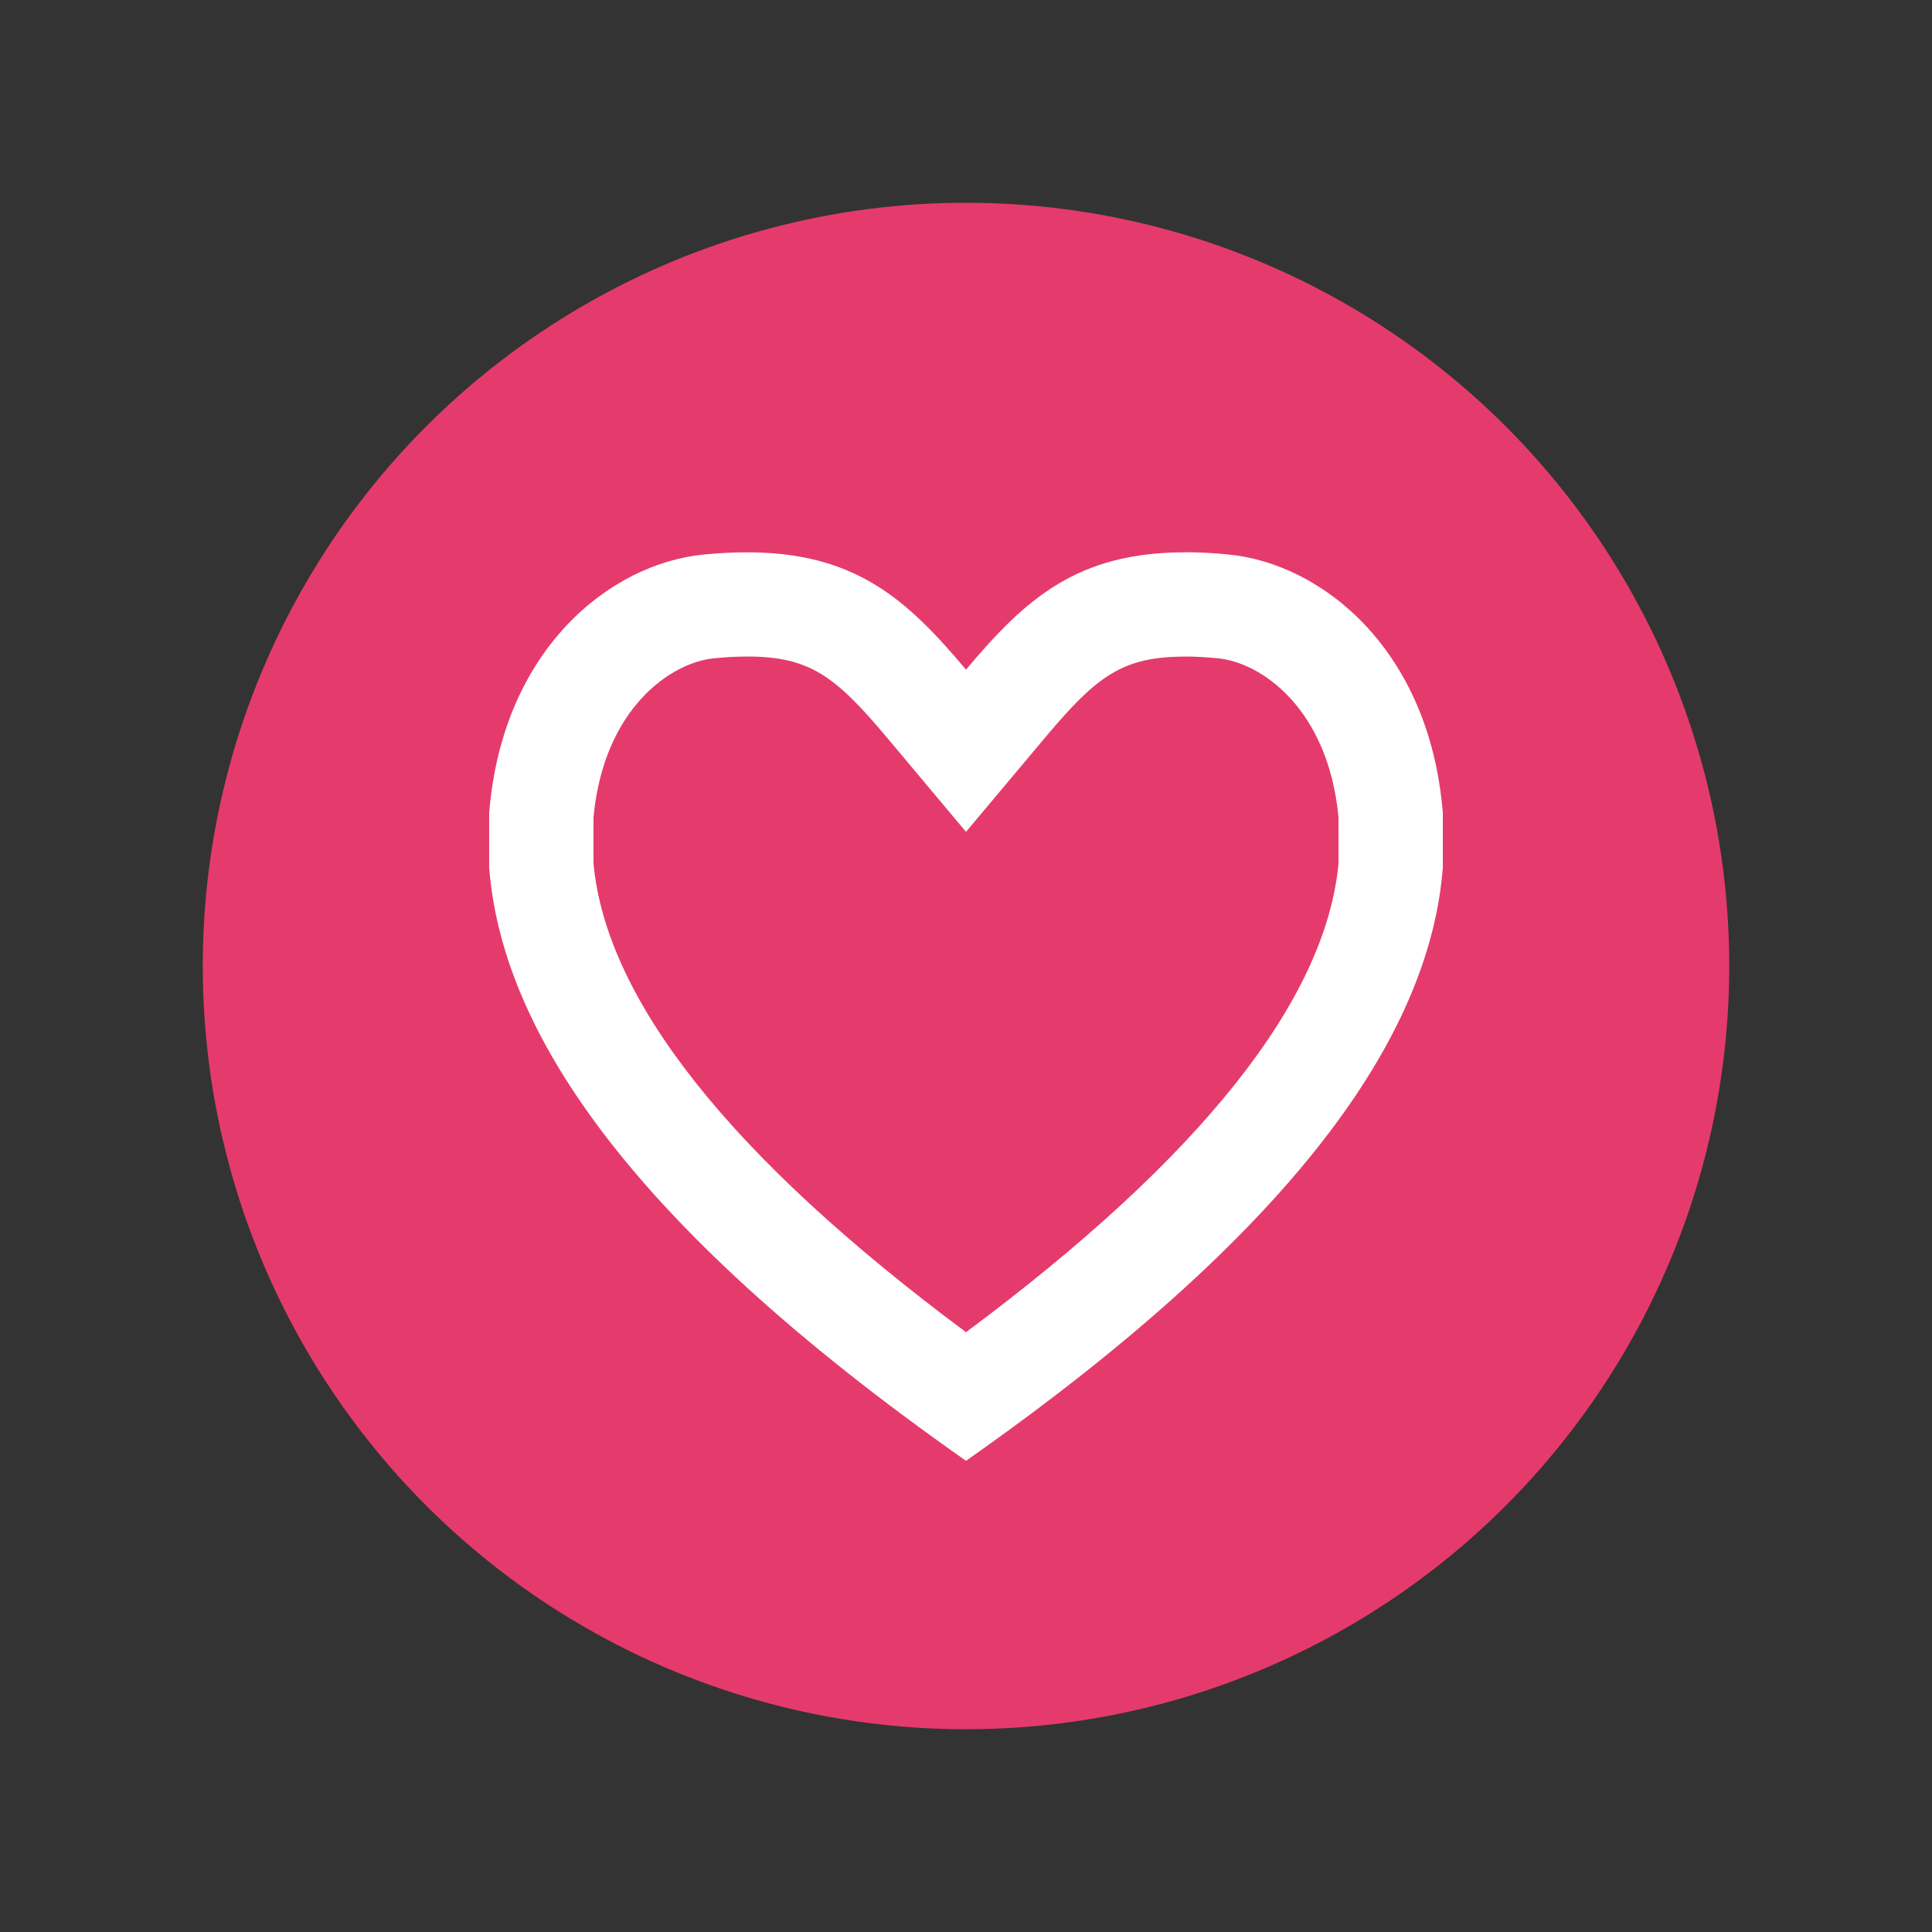
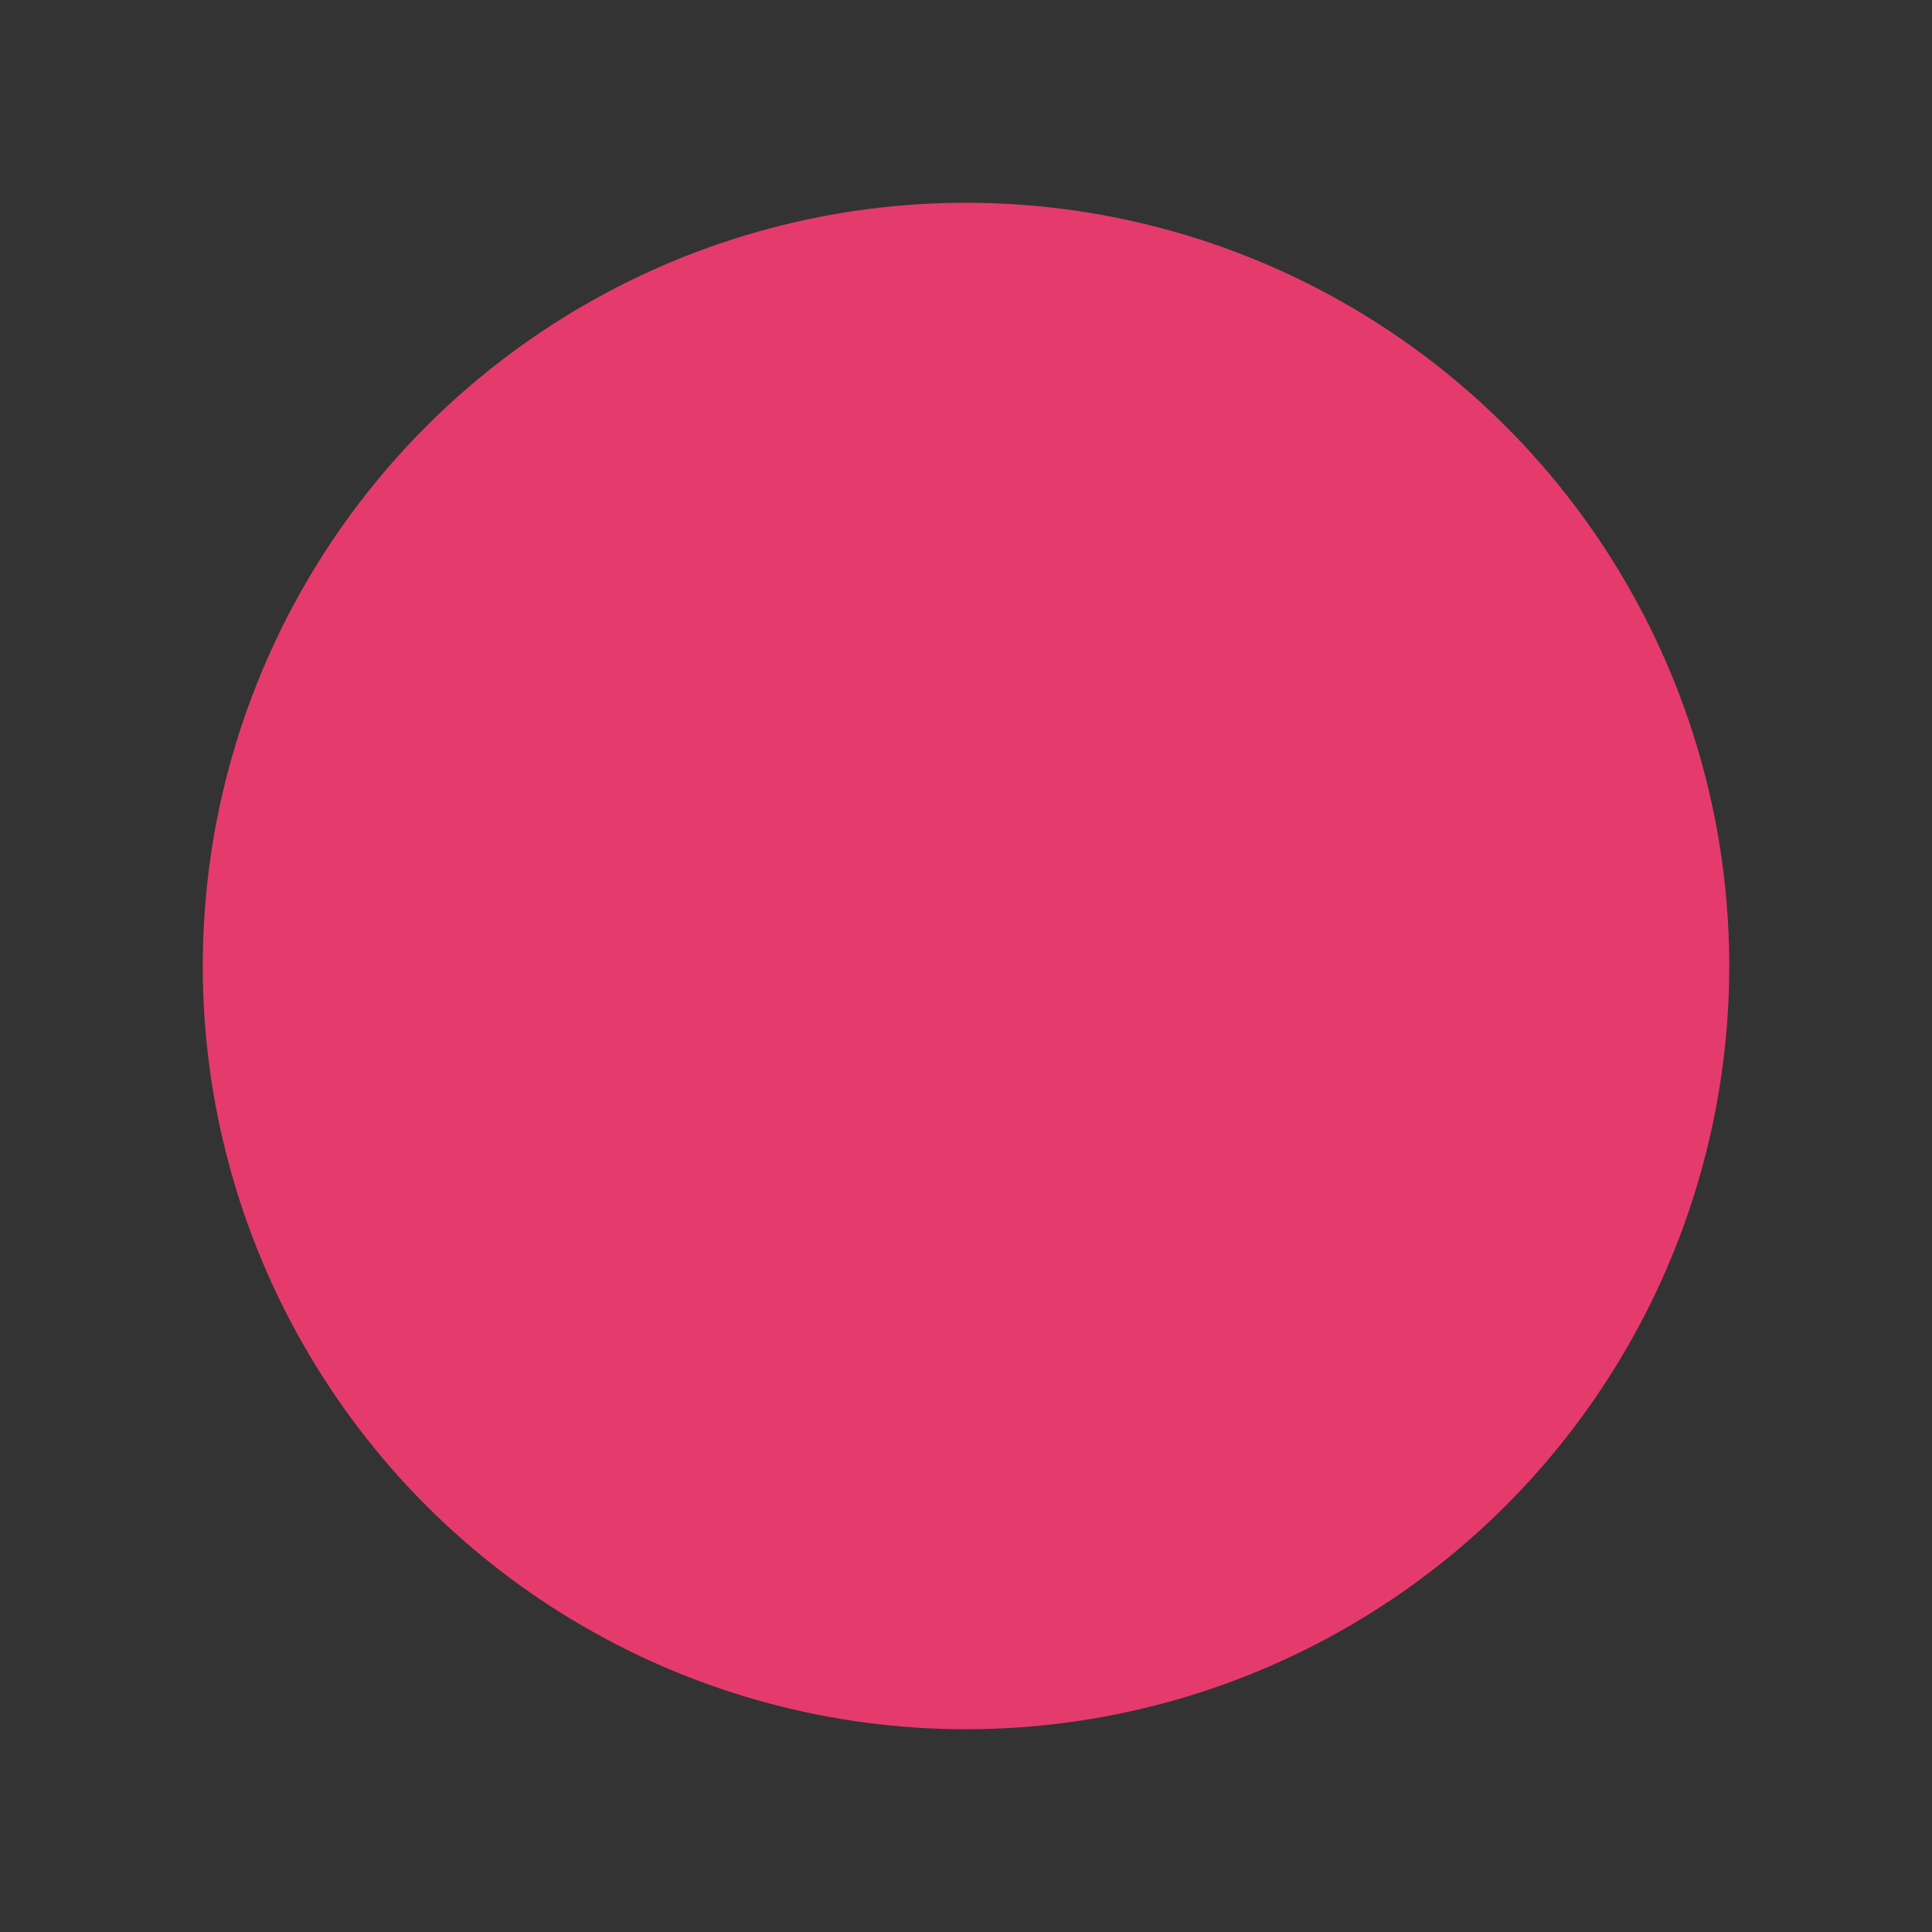
<svg xmlns="http://www.w3.org/2000/svg" id="Layer_2" data-name="Layer 2" viewBox="0 0 216 216">
  <rect x="0" y="0" width="216" height="216" fill="#333333" stroke="none" />
  <defs>
    <style>.cls-1{fill:#e53b6c;}.cls-2{fill:#fff;}</style>
  </defs>
  <title>heart</title>
  <circle class="cls-1" cx="108" cy="108" r="85.33" />
-   <path class="cls-2" d="M132.48,61.74c1.51,0,3.12.08,4.83.25,10.45,1,22.53,10.58,24,28.91V97c-1.37,17.54-14.61,39.17-53.31,66.32C69.3,136.17,56.06,114.54,54.69,97V90.9C56.16,72.57,68.24,63,78.68,62c1.72-.17,3.33-.25,4.83-.25,12.07,0,17.86,5.22,24.49,13.12,6.63-7.9,12.41-13.12,24.48-13.12m0,11.66c-6.93,0-9.82,2.13-15.55,8.95L108,93,99.07,82.35c-5.73-6.82-8.62-8.95-15.56-8.95-1.13,0-2.38.07-3.69.2-4.82.47-12.33,5.6-13.47,17.8v5.11c1.42,15.32,15.42,32.93,41.65,52.43,26.23-19.5,40.23-37.12,41.65-52.43V91.4C148.5,79.2,141,74.07,136.18,73.6c-1.32-.13-2.56-.2-3.7-.2Z" />
</svg>